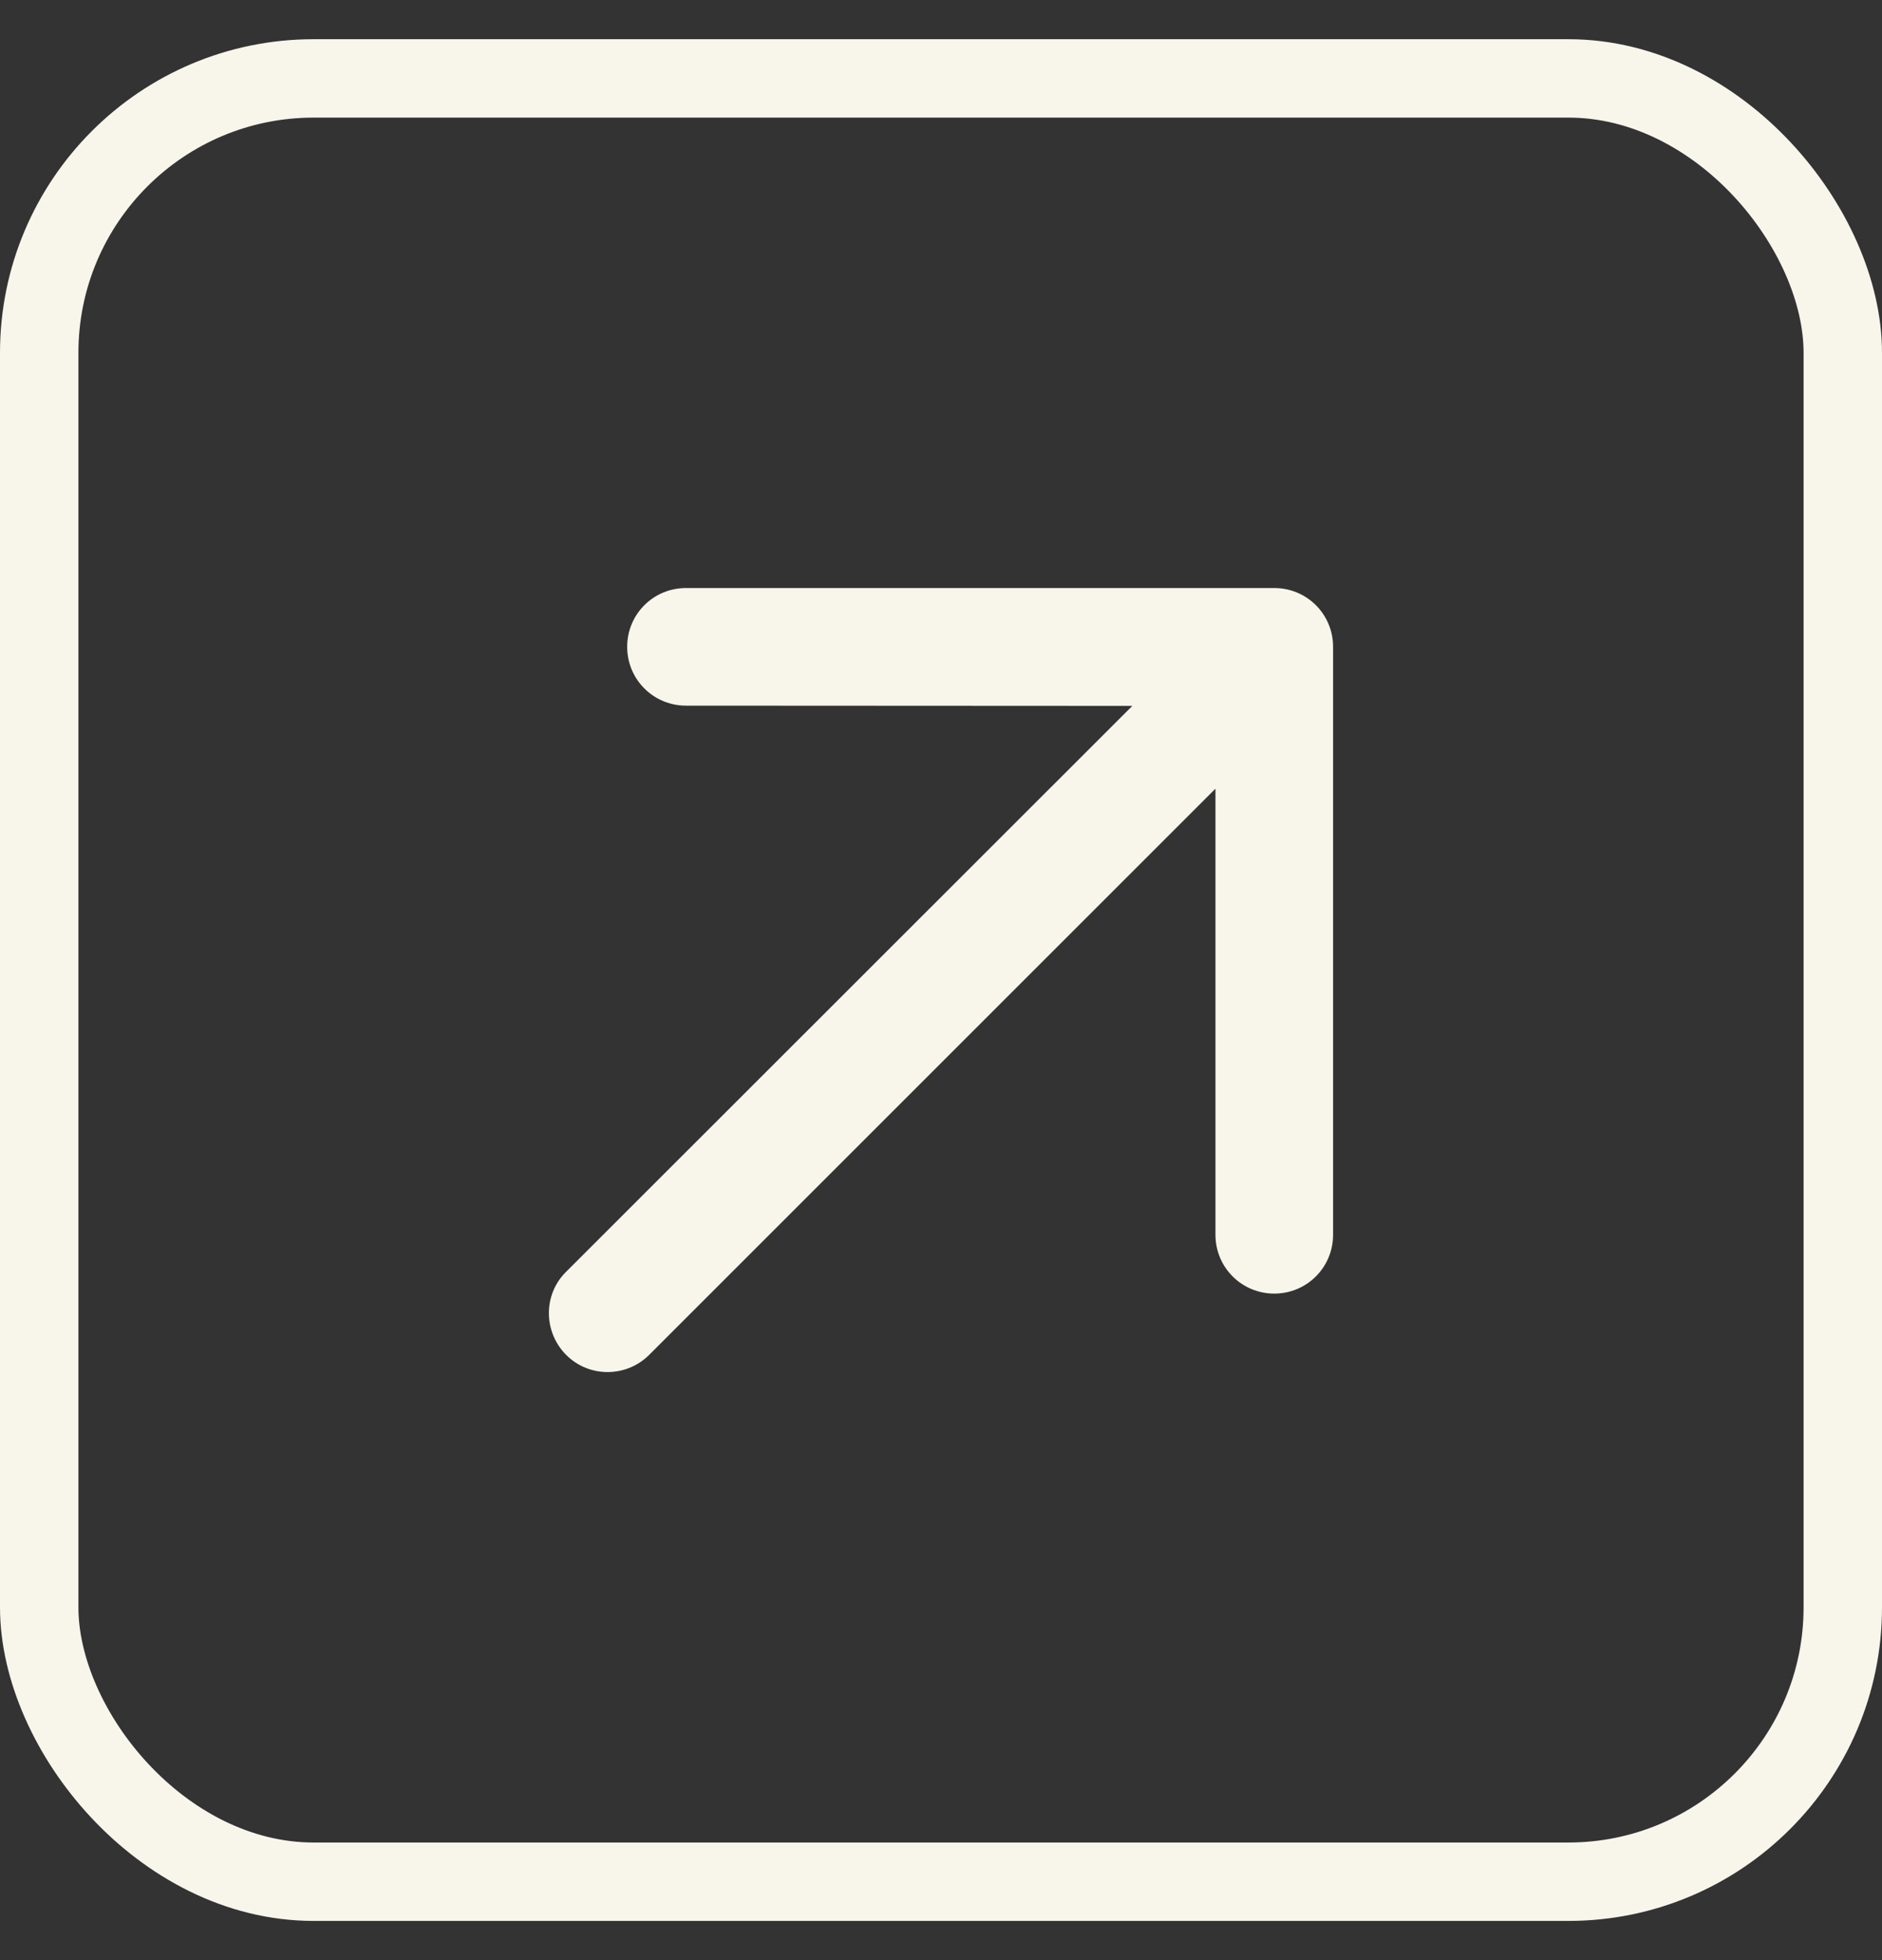
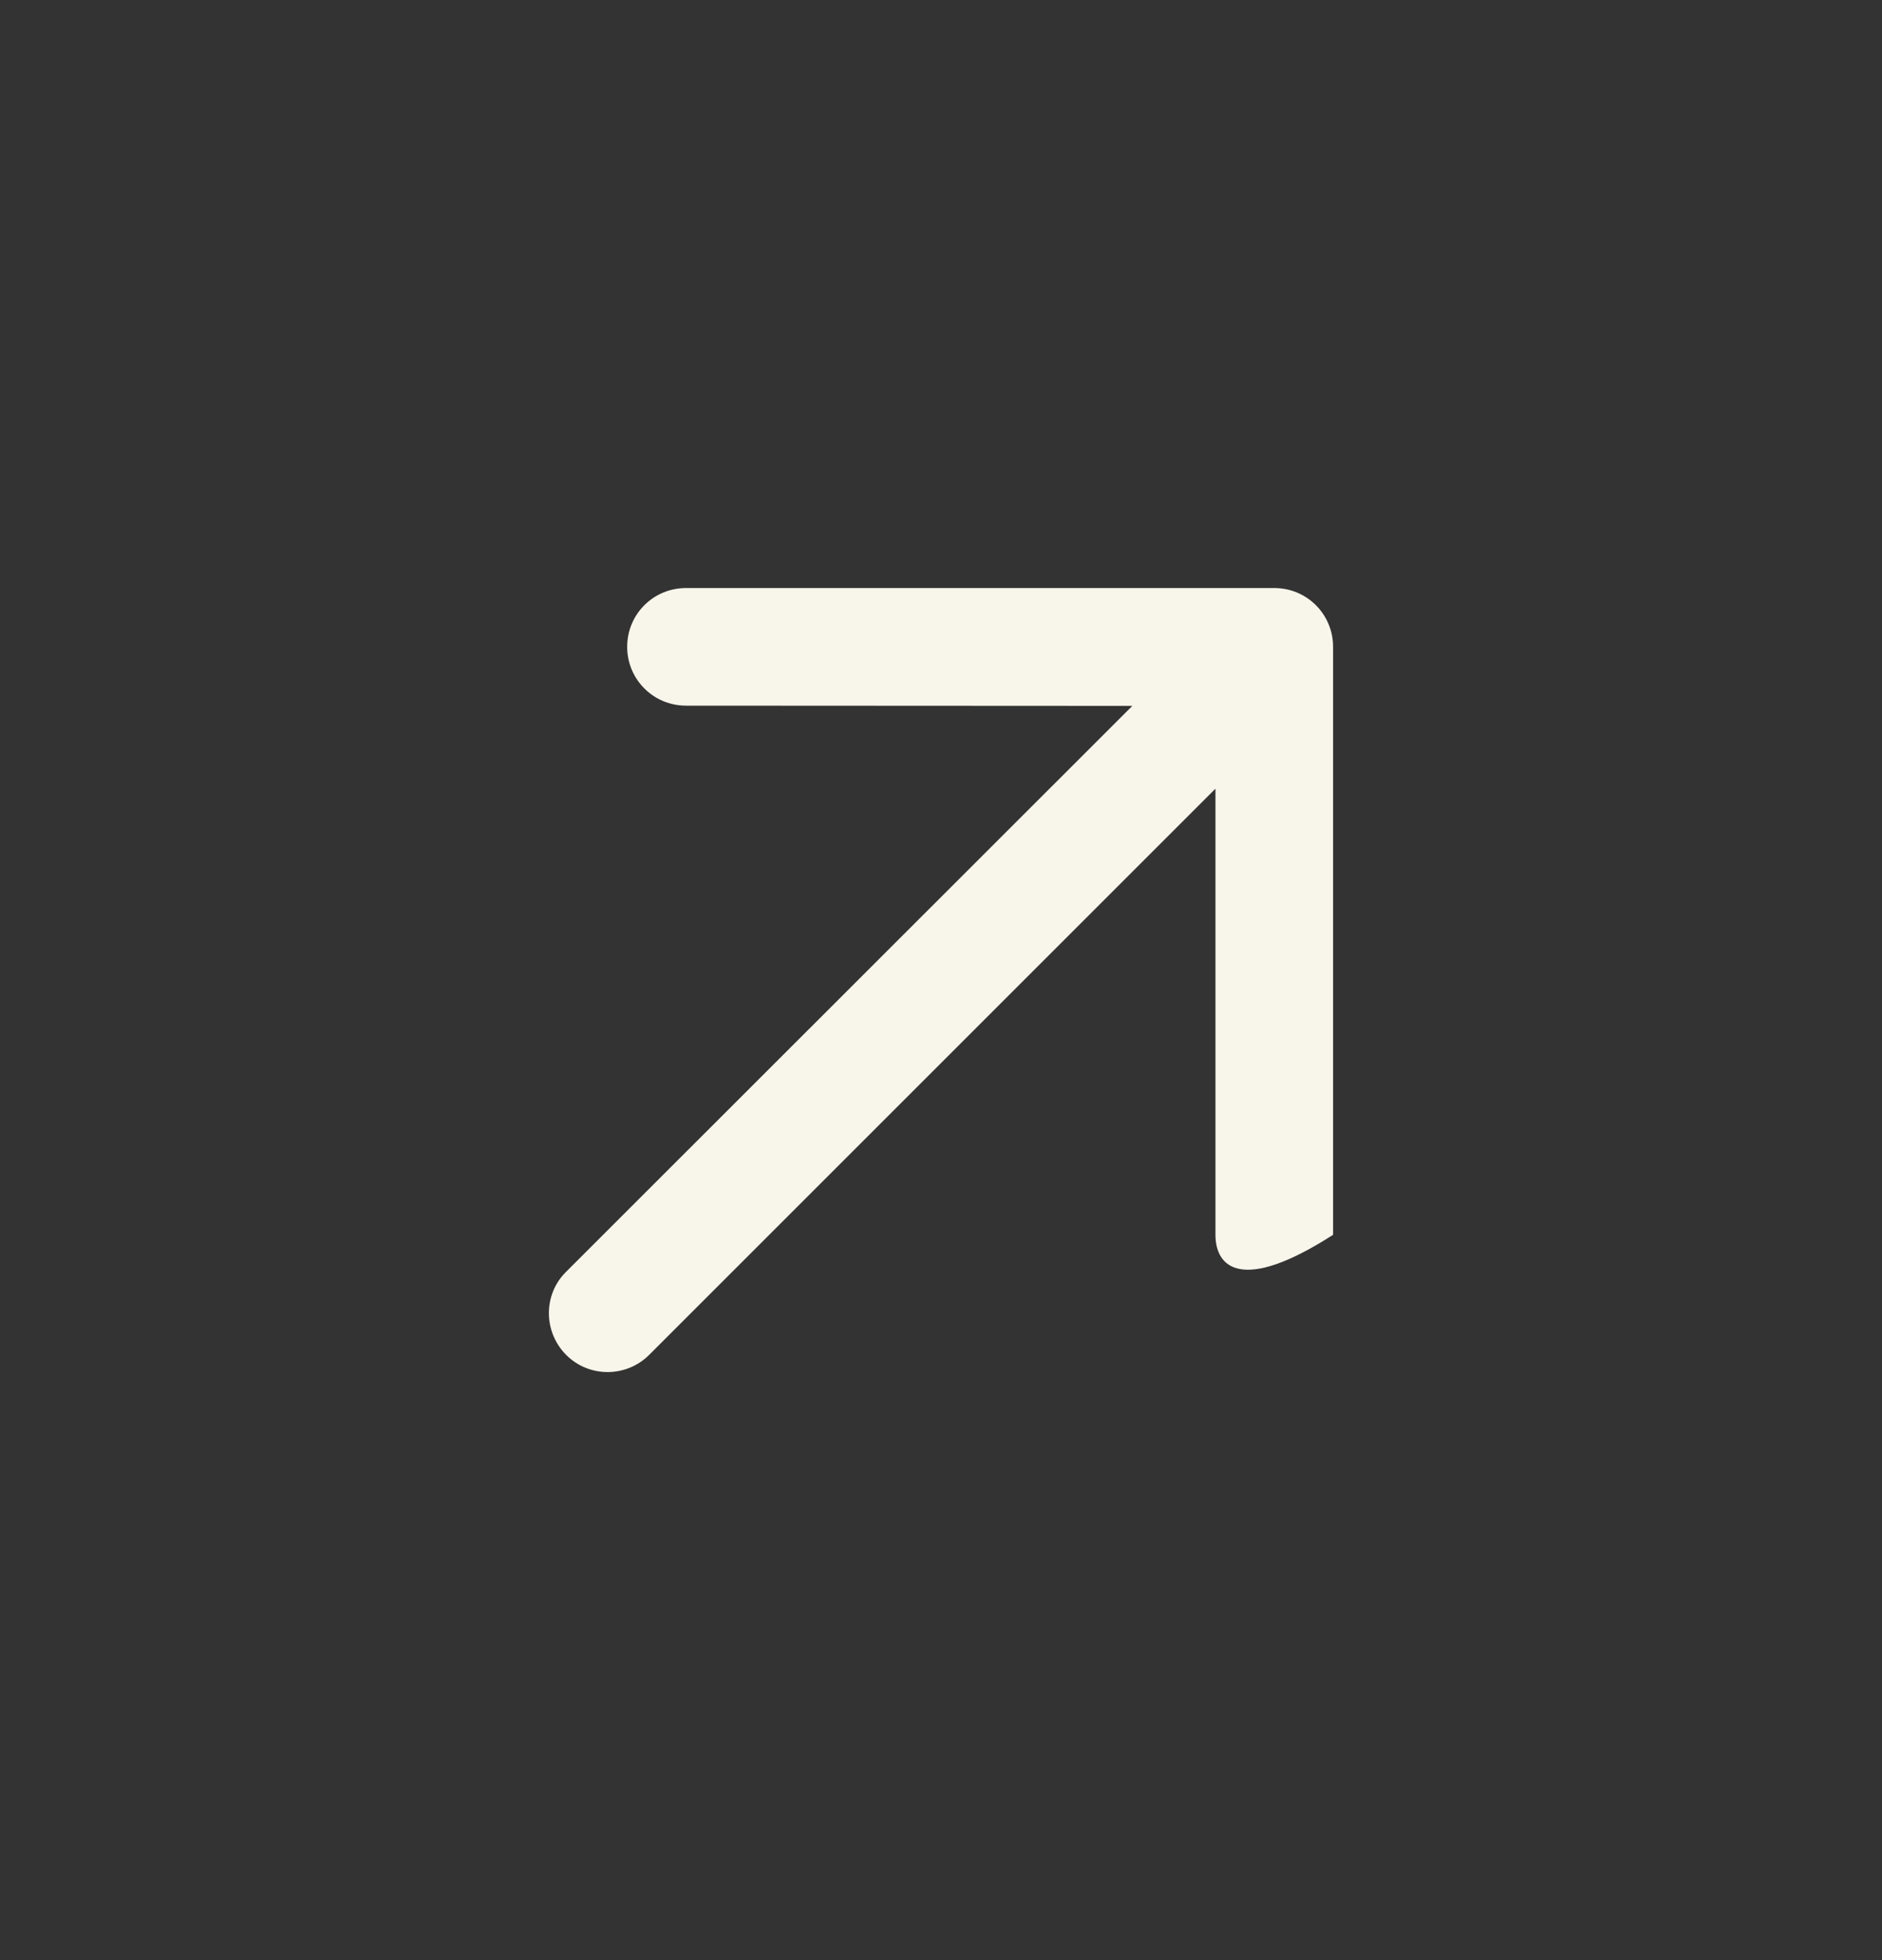
<svg xmlns="http://www.w3.org/2000/svg" width="24" height="25" viewBox="0 0 24 25" fill="none">
  <rect x="0" y="0" width="24" height="25" fill="#333333" stroke="none" />
-   <rect x="0.5" y="1" width="23" height="23" rx="3.5" stroke="#F8F5EB" />
-   <path d="M16.25 7.5C16.666 7.5 17 7.834 17 8.25V15.749C17 16.164 16.666 16.499 16.25 16.499C15.834 16.499 15.5 16.164 15.5 15.749V10.059L8.279 17.28C7.985 17.573 7.51 17.573 7.219 17.28C6.928 16.986 6.925 16.511 7.219 16.221L14.44 9.003L8.748 9C8.332 9 7.998 8.665 7.998 8.25C7.998 7.834 8.332 7.5 8.748 7.5H16.25Z" fill="#F8F5EB" />
+   <path d="M16.25 7.5C16.666 7.5 17 7.834 17 8.25V15.749C15.834 16.499 15.5 16.164 15.5 15.749V10.059L8.279 17.28C7.985 17.573 7.51 17.573 7.219 17.28C6.928 16.986 6.925 16.511 7.219 16.221L14.44 9.003L8.748 9C8.332 9 7.998 8.665 7.998 8.25C7.998 7.834 8.332 7.5 8.748 7.5H16.25Z" fill="#F8F5EB" />
</svg>